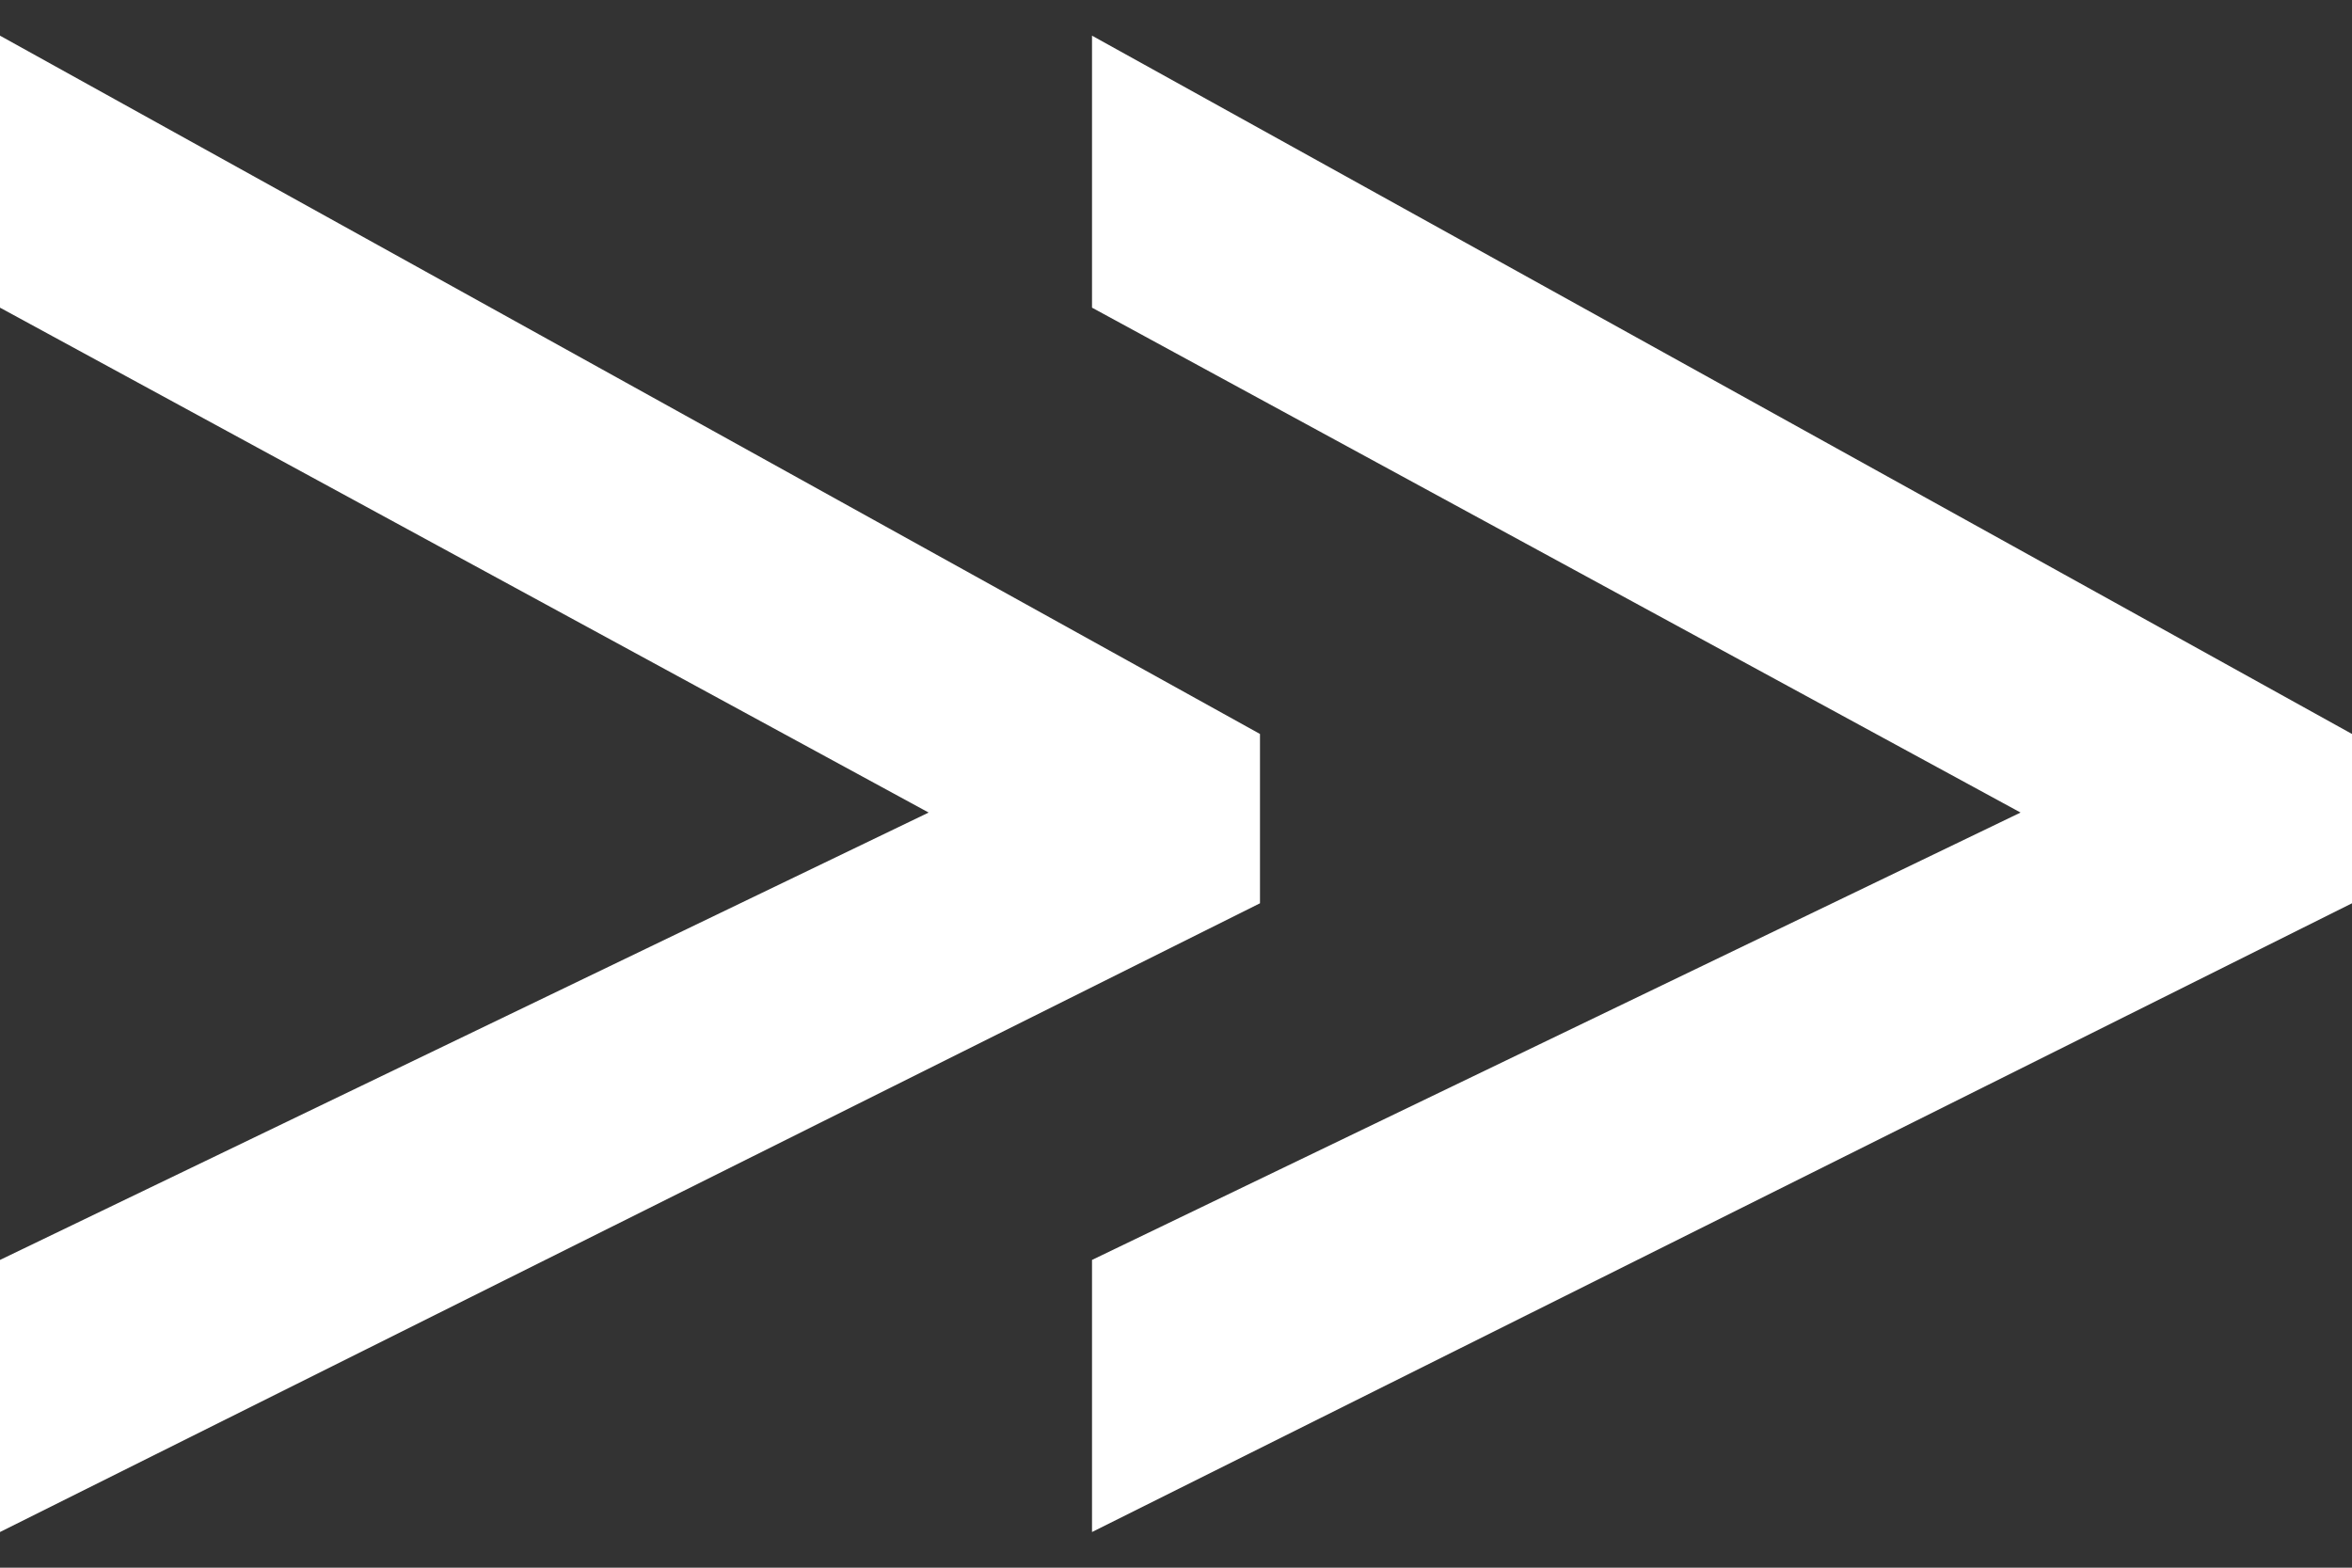
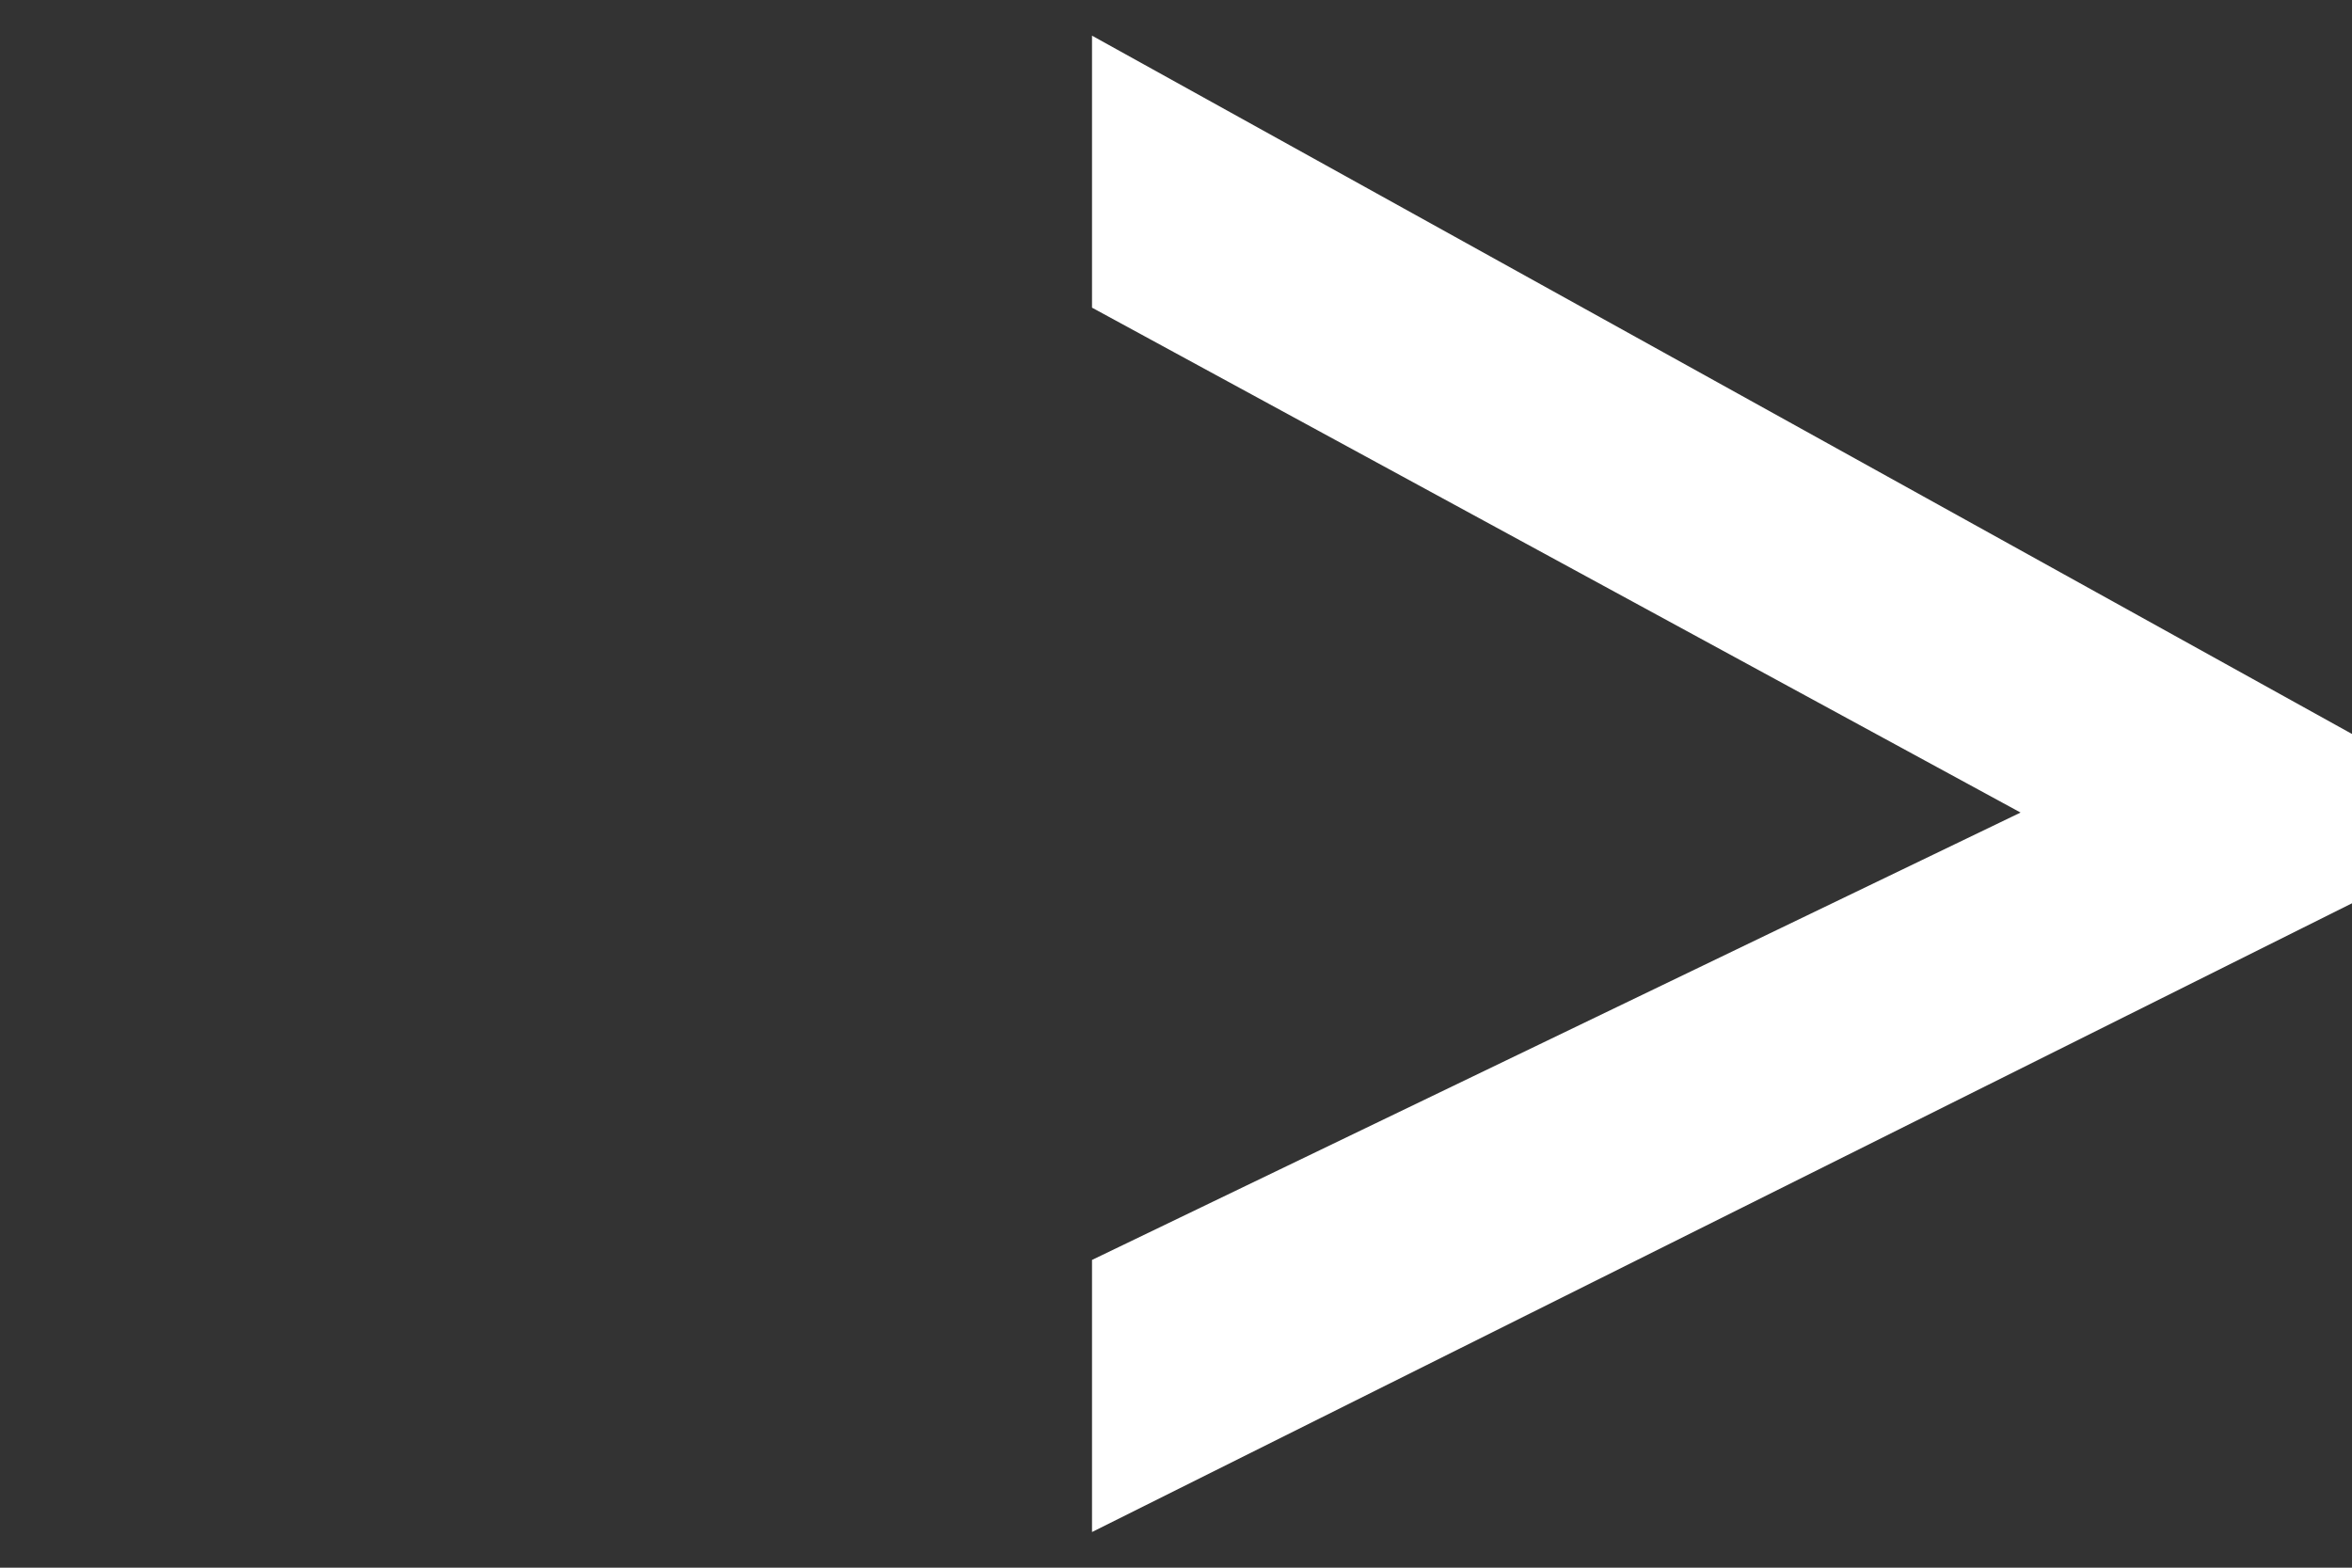
<svg xmlns="http://www.w3.org/2000/svg" width="24" height="16" viewBox="0 0 24 16" fill="none">
  <rect x="0" y="0" width="24" height="16" fill="#333333" stroke="none" />
-   <path d="M0 15.636L0 12.859L9.476 8.293L0 3.14L0 0.364L12.857 7.491V9.219L0 15.636Z" fill="white" />
  <path d="M11.143 15.636V12.859L20.618 8.293L11.143 3.14V0.364L24 7.491V9.219L11.143 15.636Z" fill="white" />
</svg>